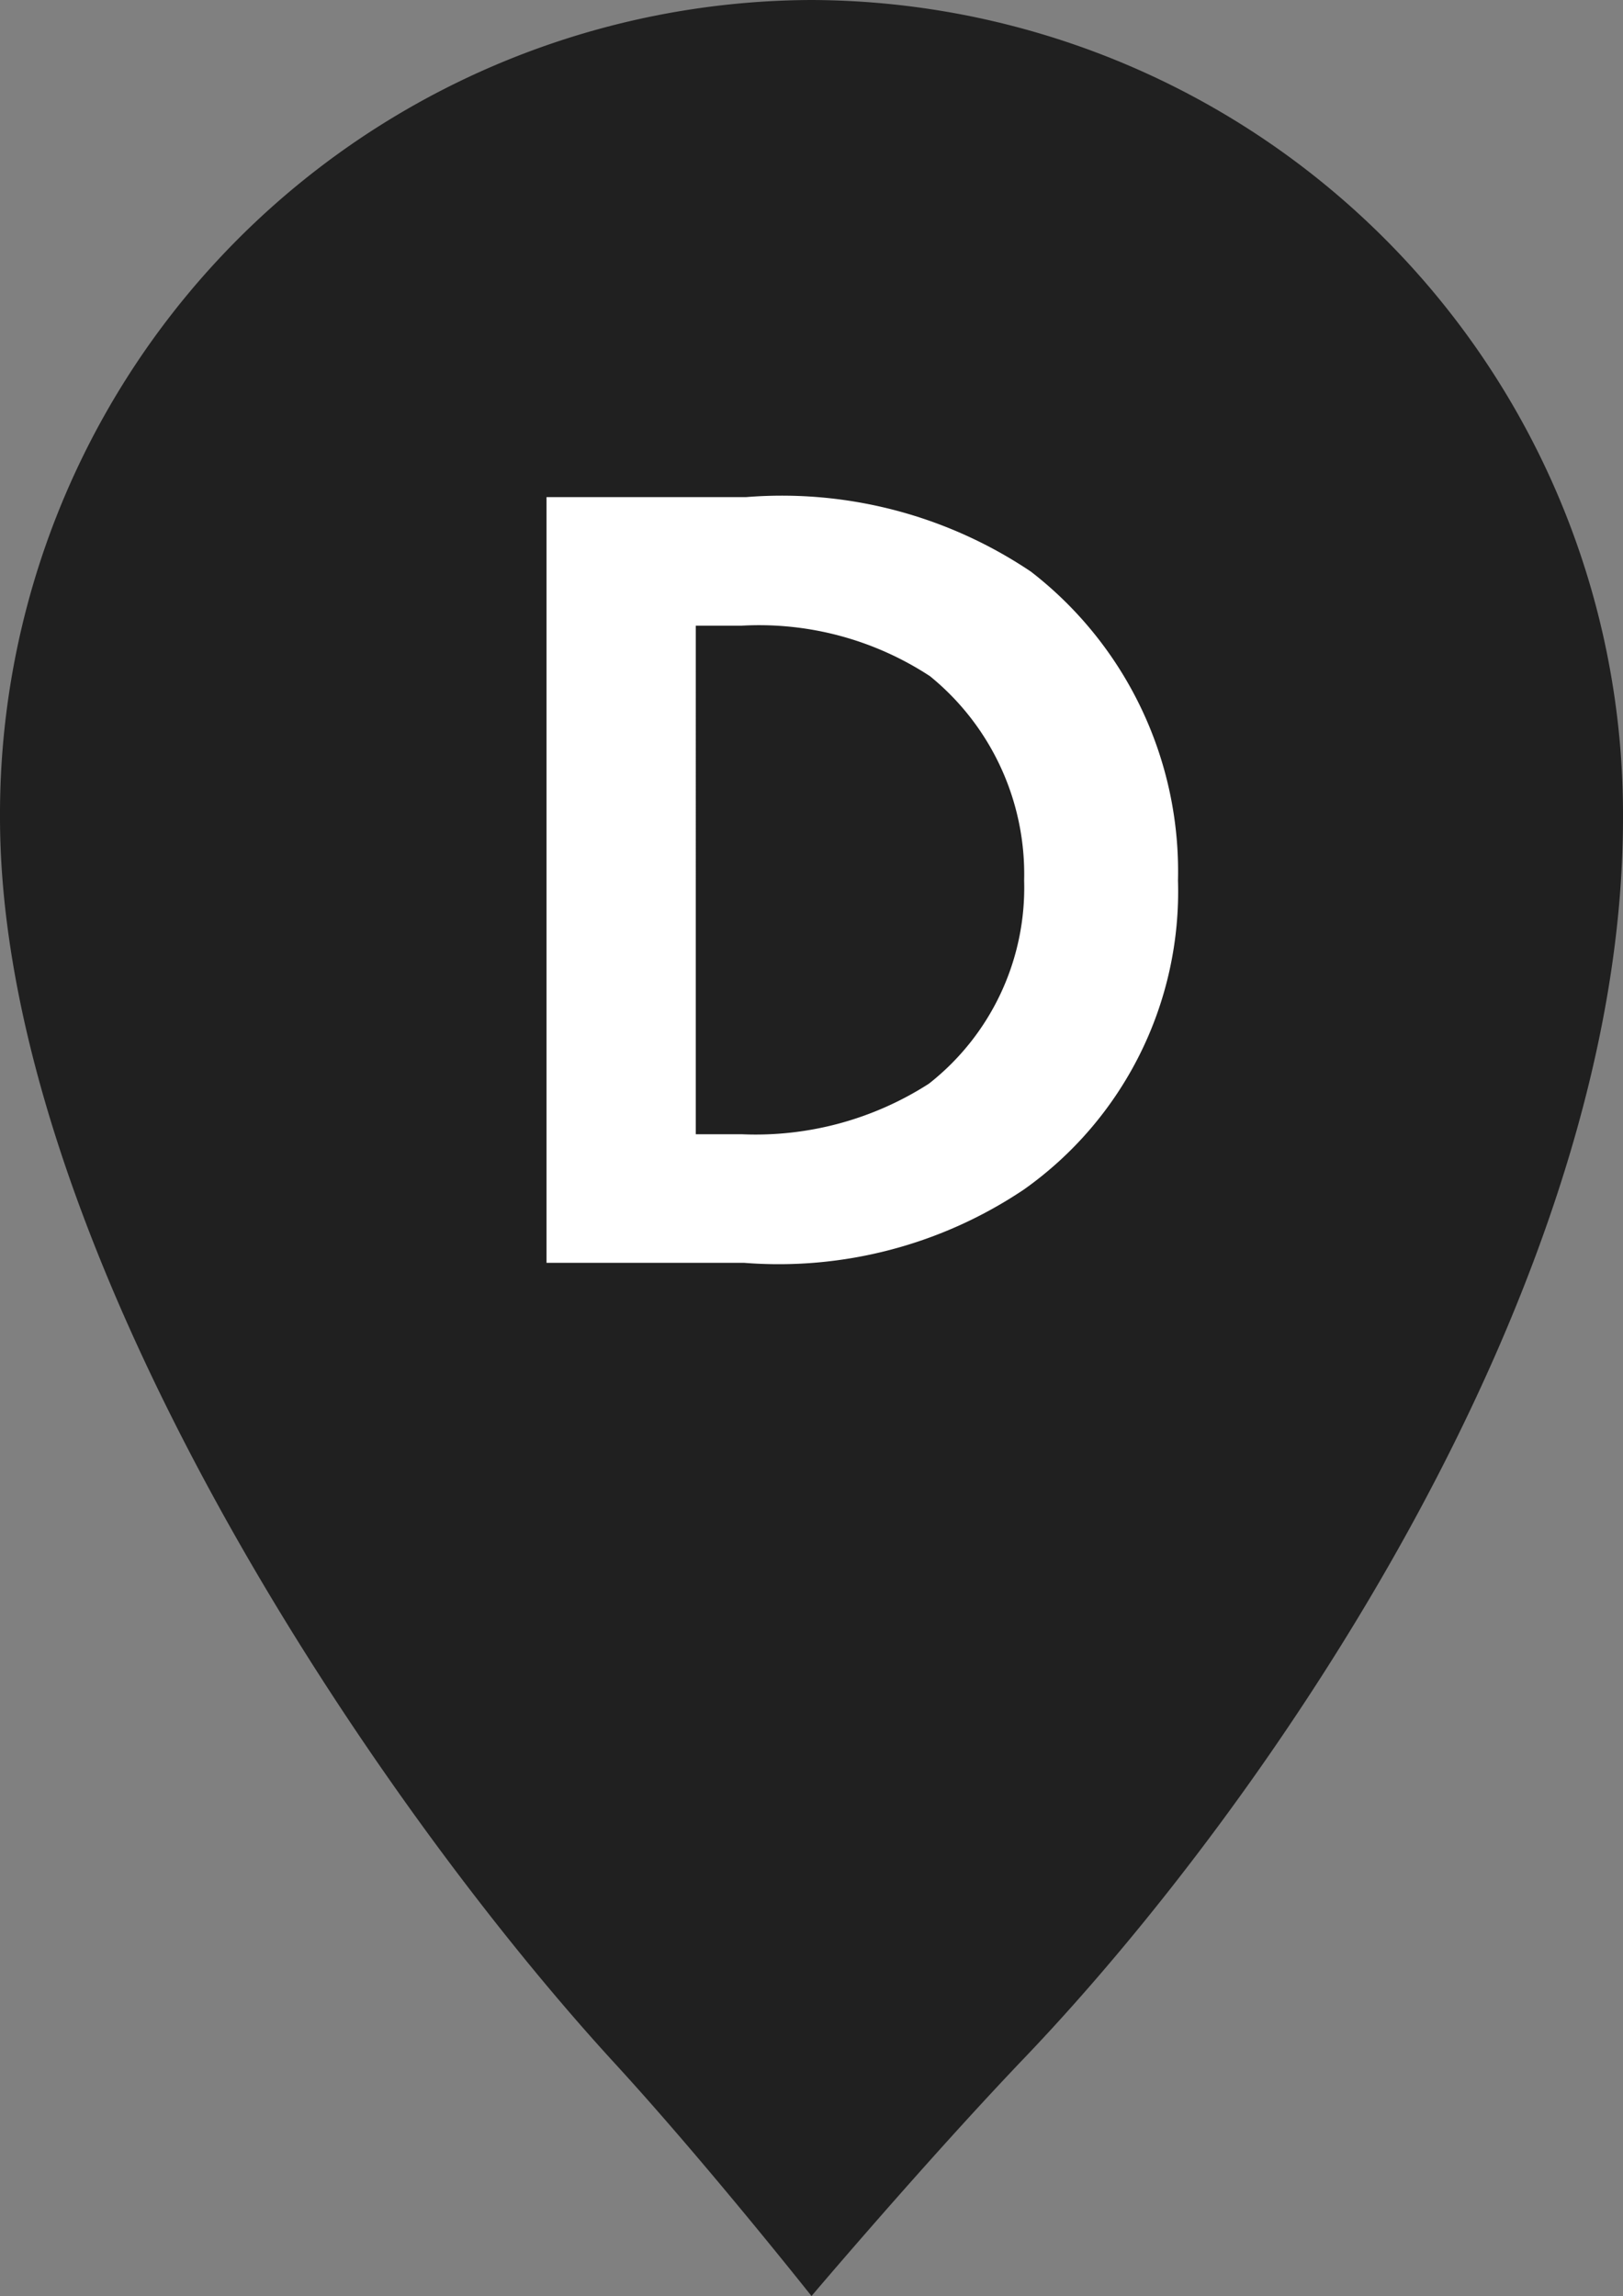
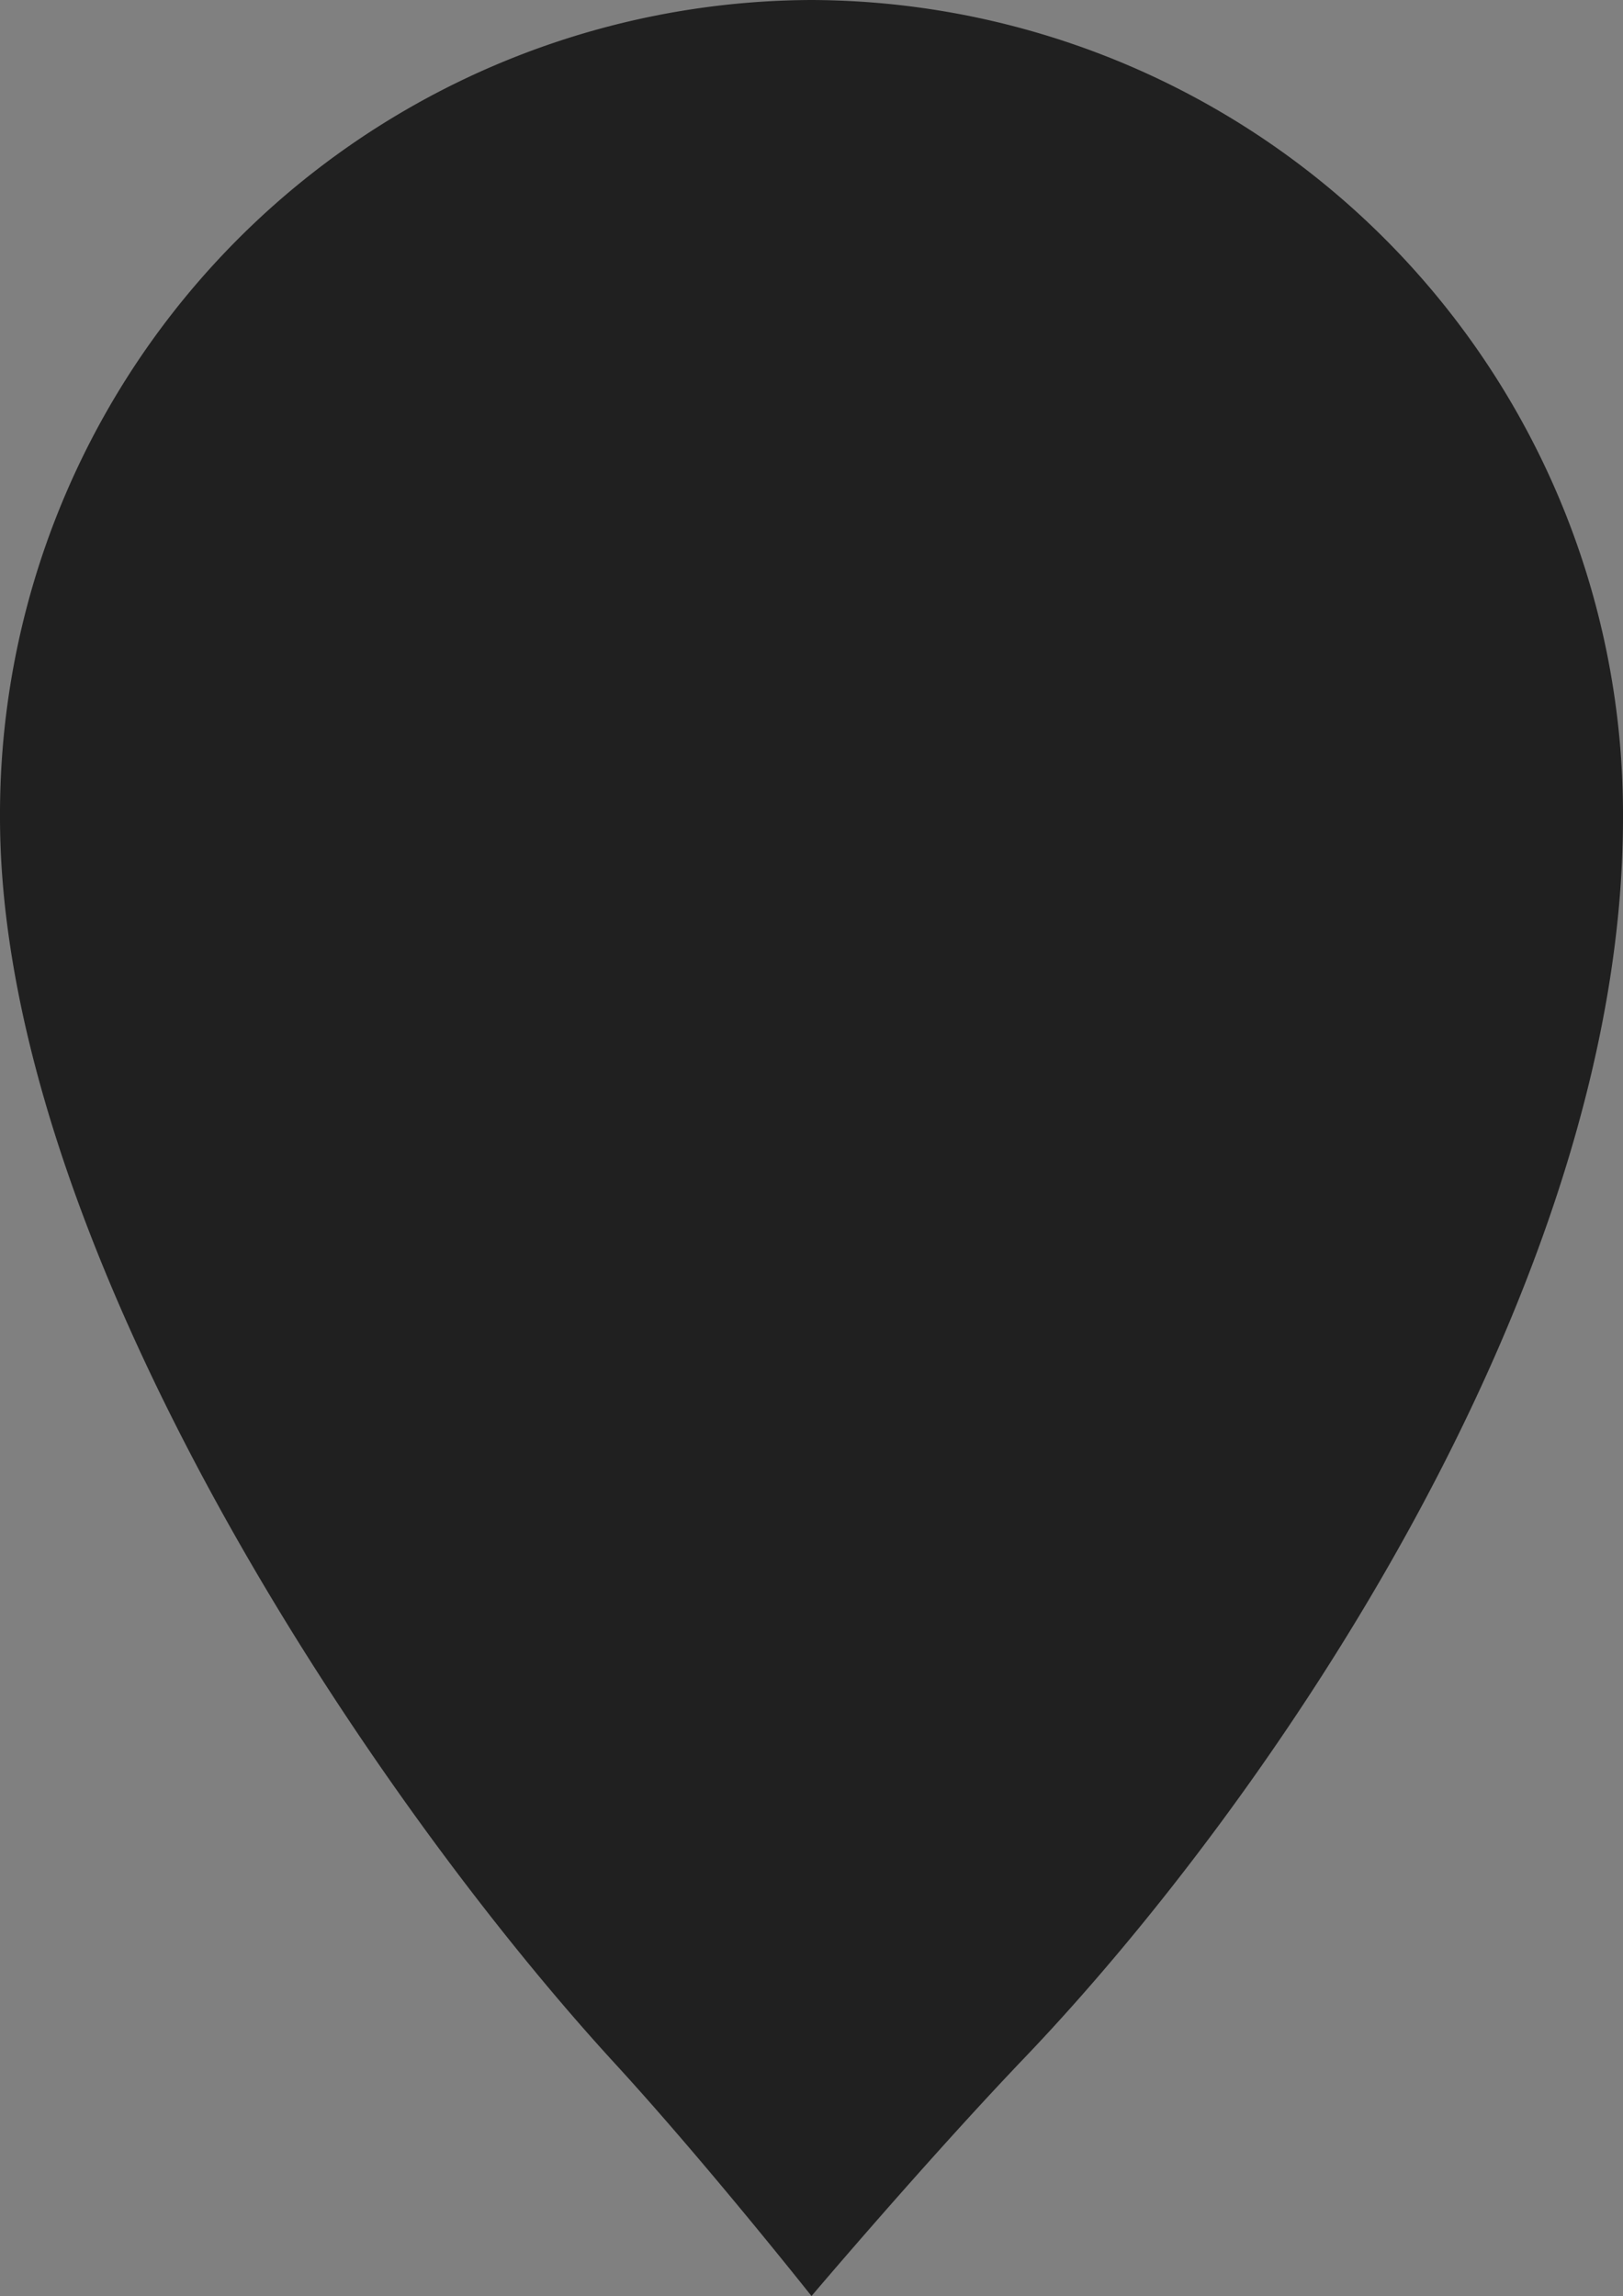
<svg xmlns="http://www.w3.org/2000/svg" width="14.136" height="20" viewBox="0 0 14.136 20">
  <rect x="0" y="0" width="14.136" height="20" fill="#808080" stroke="none" />
  <g id="Group_3416" data-name="Group 3416" transform="translate(-110 -616)">
    <path id="Path_47847" data-name="Path 47847" d="M10.093,0A7.093,7.093,0,0,0,3.025,7.119c0,3.714,3.2,8.5,5.339,10.837.8.87,1.729,2.044,1.729,2.044s1-1.18,1.856-2.076c2.136-2.235,5.212-6.723,5.212-10.8A7.093,7.093,0,0,0,10.093,0" transform="translate(106.975 616)" fill="#202020" />
-     <path id="Path_48111" data-name="Path 48111" d="M.76-6.67V0H2.48A3.828,3.828,0,0,0,4.92-.64,3.18,3.18,0,0,0,6.26-3.33,3.3,3.3,0,0,0,4.98-6.02,3.884,3.884,0,0,0,2.5-6.67Zm1.3,1.12h.4a2.714,2.714,0,0,1,1.64.44,2.223,2.223,0,0,1,.82,1.78,2.17,2.17,0,0,1-.83,1.77,2.791,2.791,0,0,1-1.63.44h-.4Z" transform="translate(114 627)" fill="#fff" />
  </g>
</svg>